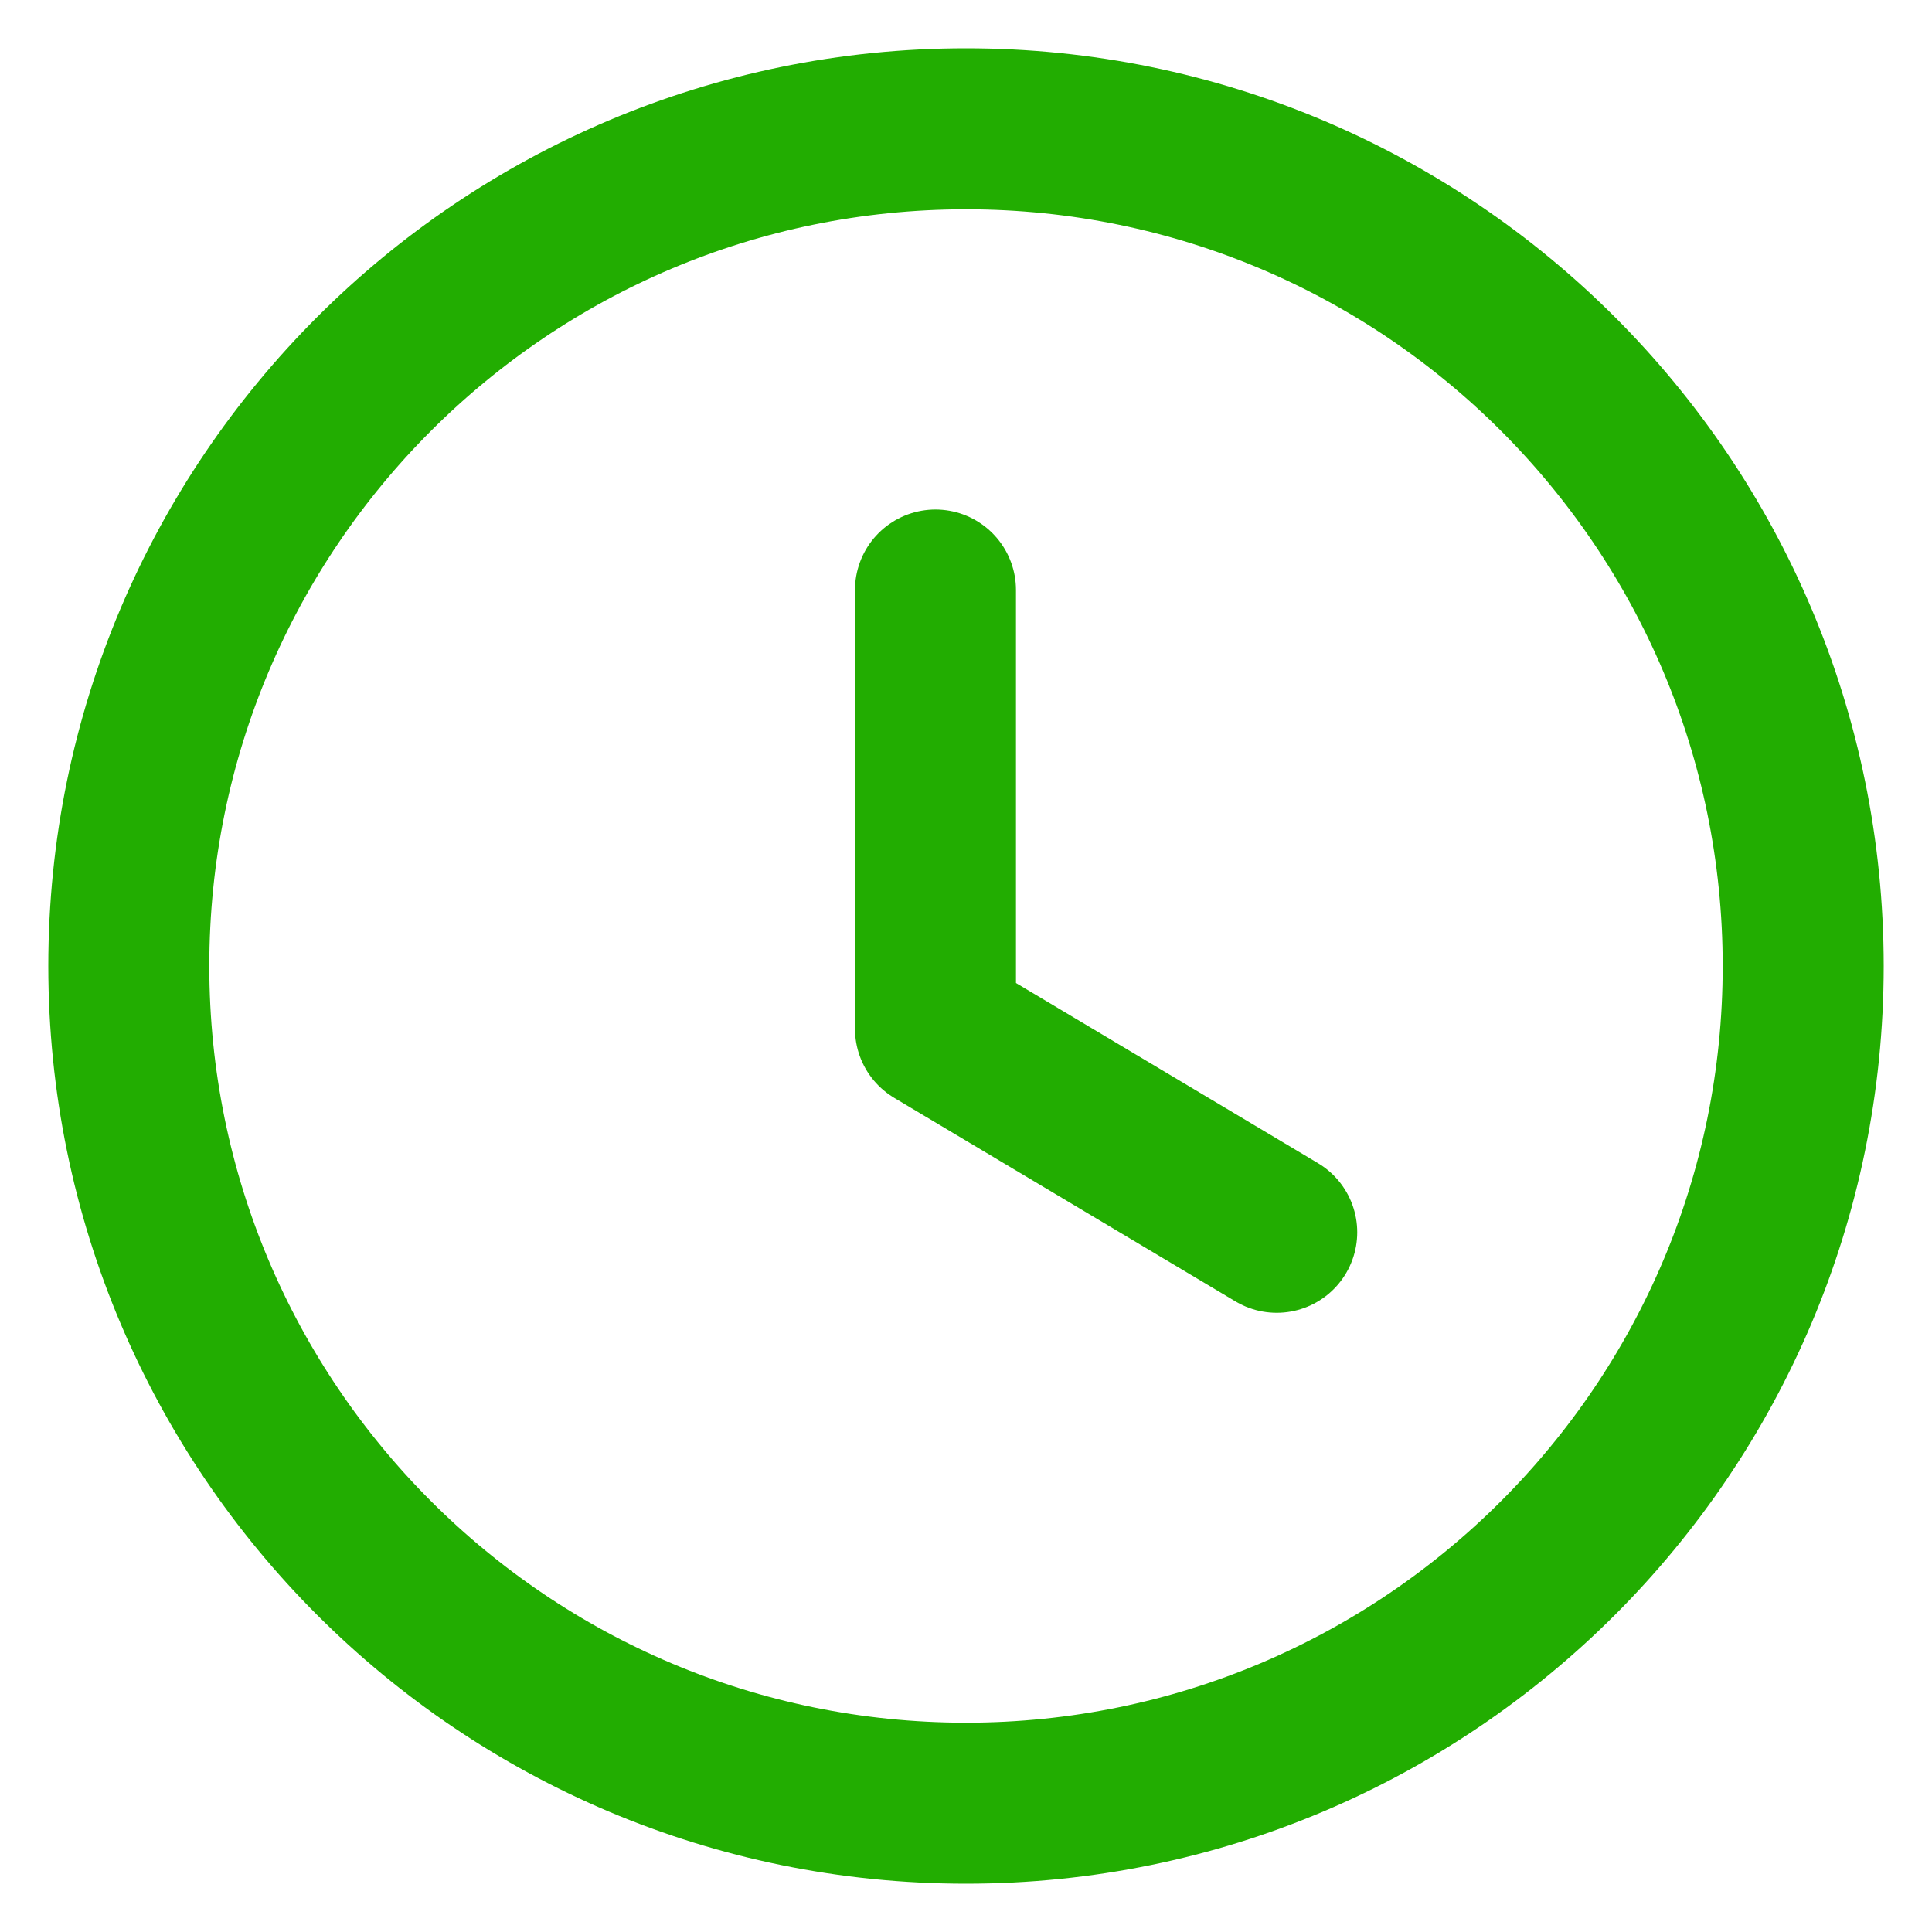
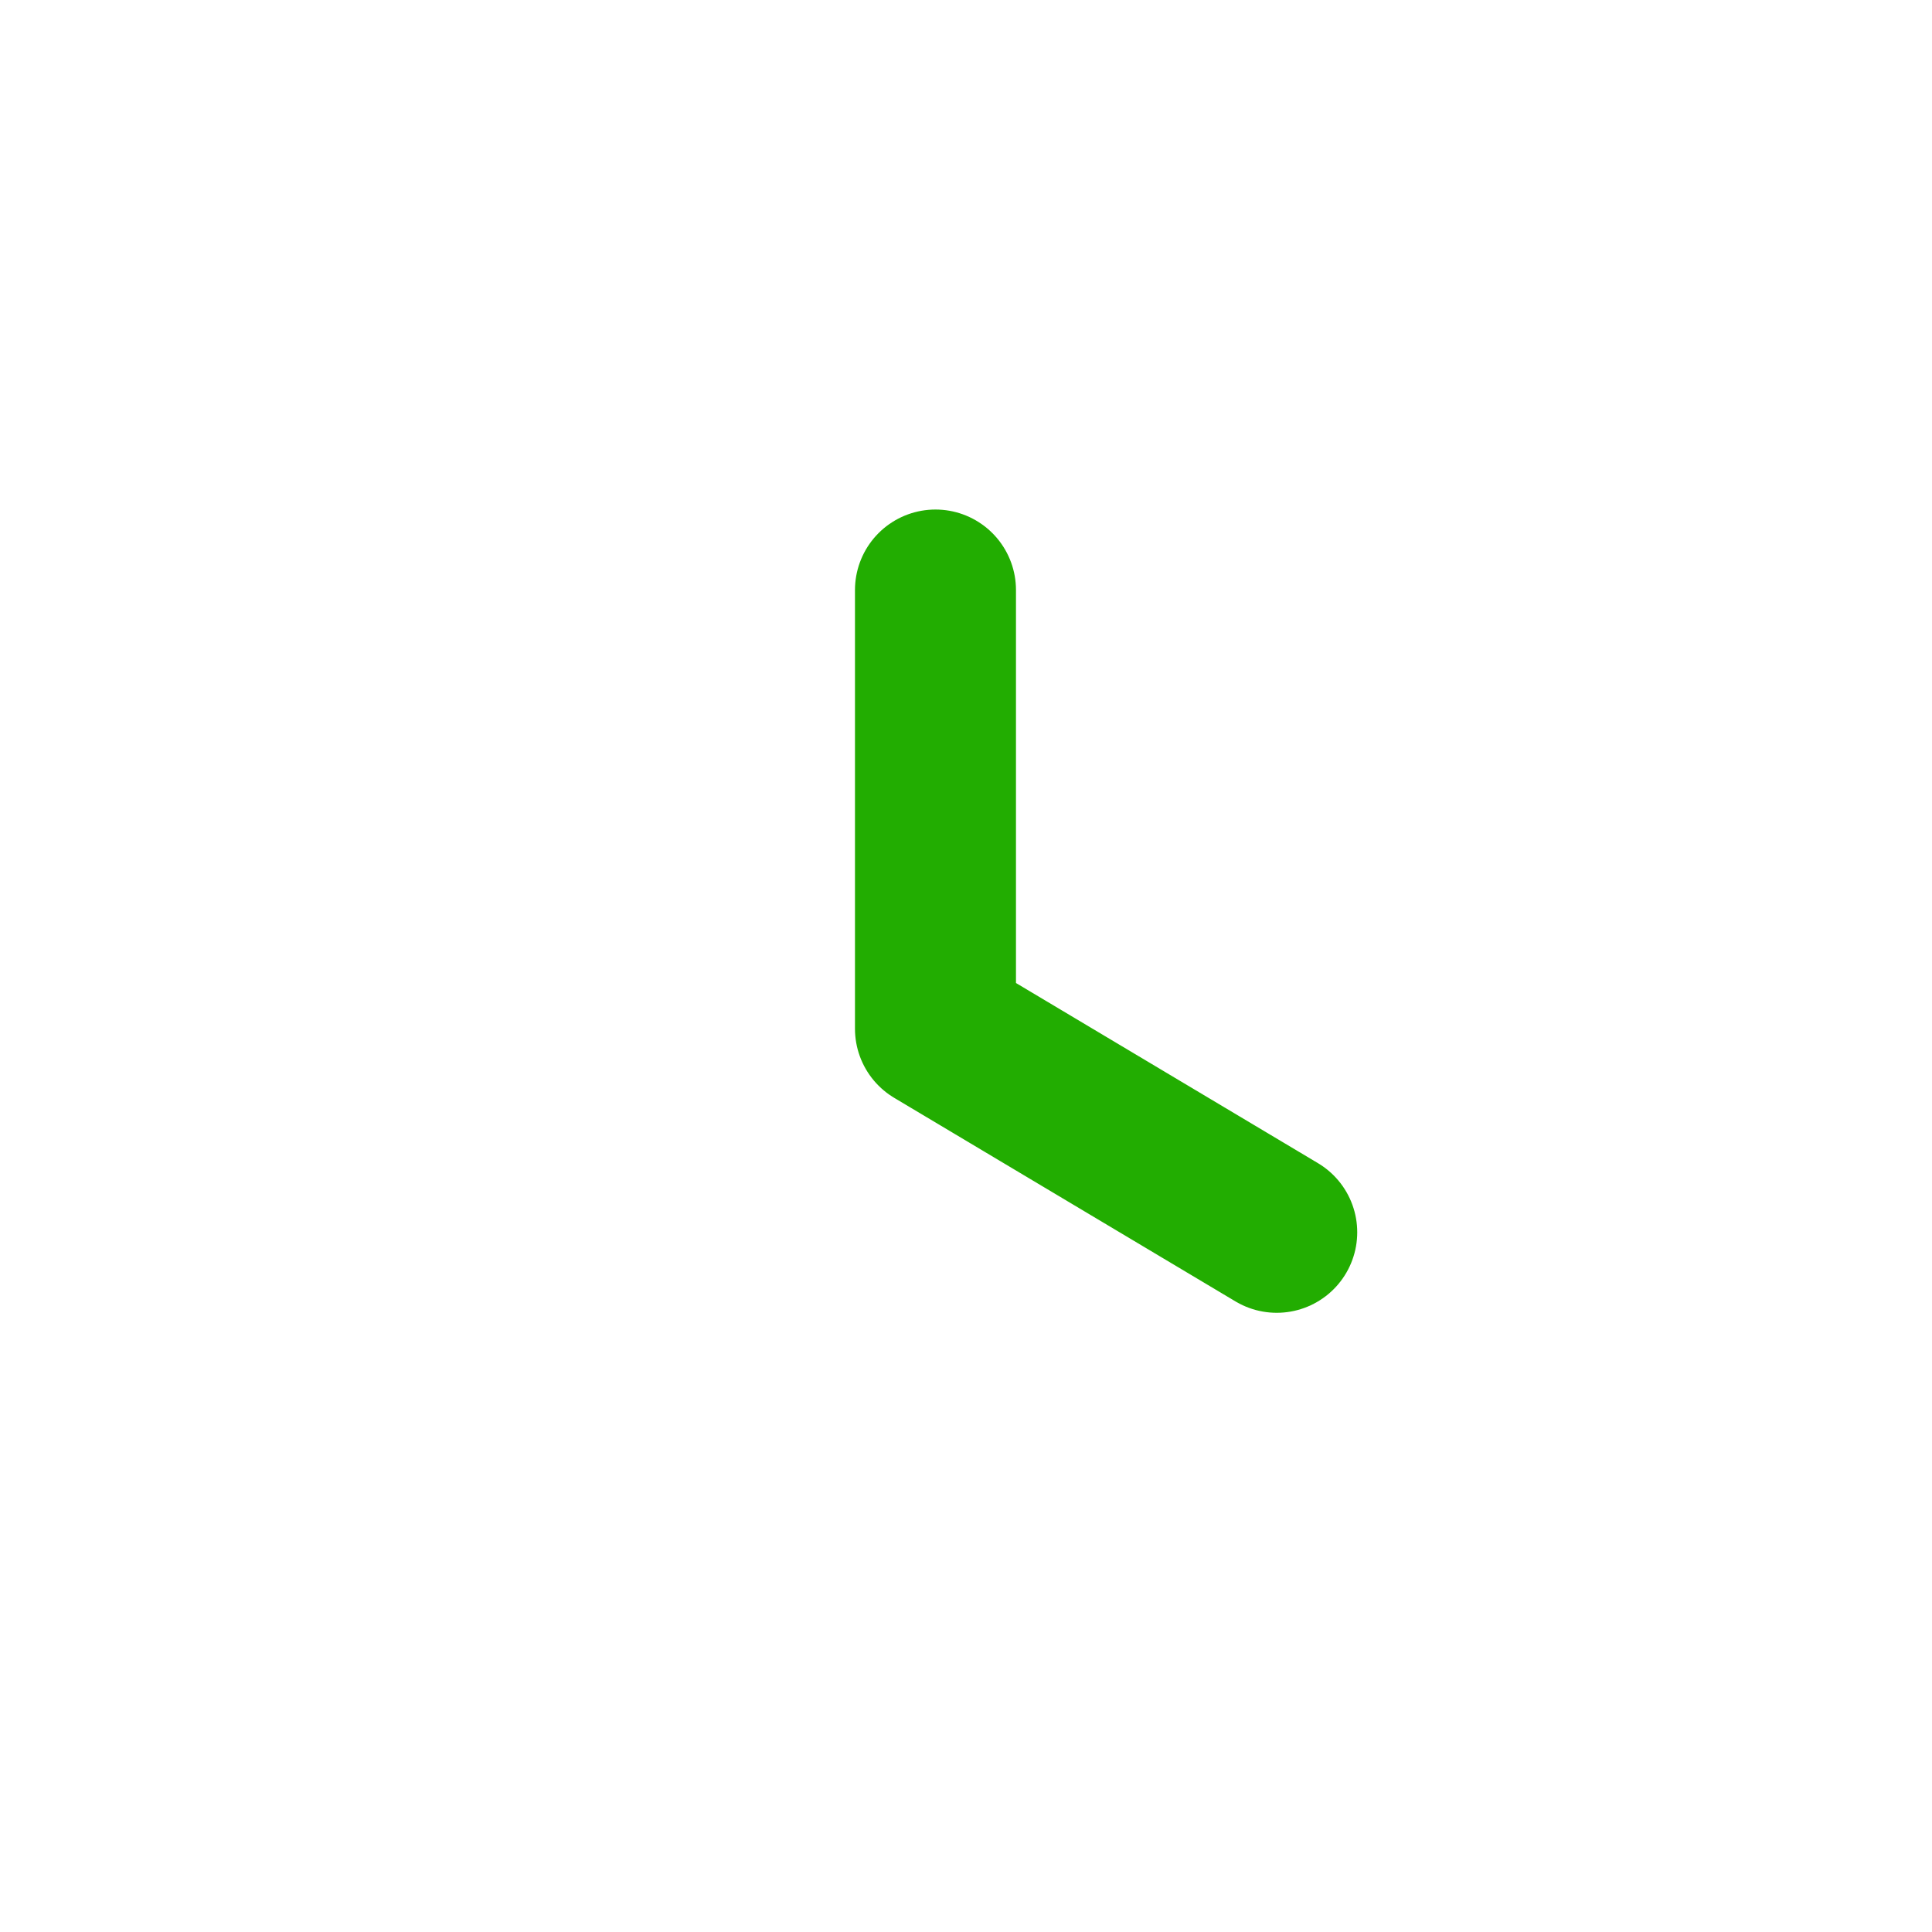
<svg xmlns="http://www.w3.org/2000/svg" width="30" height="30" viewBox="0 0 30 30" fill="none">
-   <path fill-rule="evenodd" clip-rule="evenodd" d="M28 15C28 22.18 22.18 28 15 28C7.82 28 2 22.18 2 15C2 7.82 7.82 2 15 2C22.18 2 28 7.82 28 15Z" stroke="#22AD01" stroke-width="2.5" stroke-linecap="round" stroke-linejoin="round" />
  <path d="M19.825 19.135L14.526 15.974V9.162" stroke="#22AD01" stroke-width="2.5" stroke-linecap="round" stroke-linejoin="round" />
</svg>